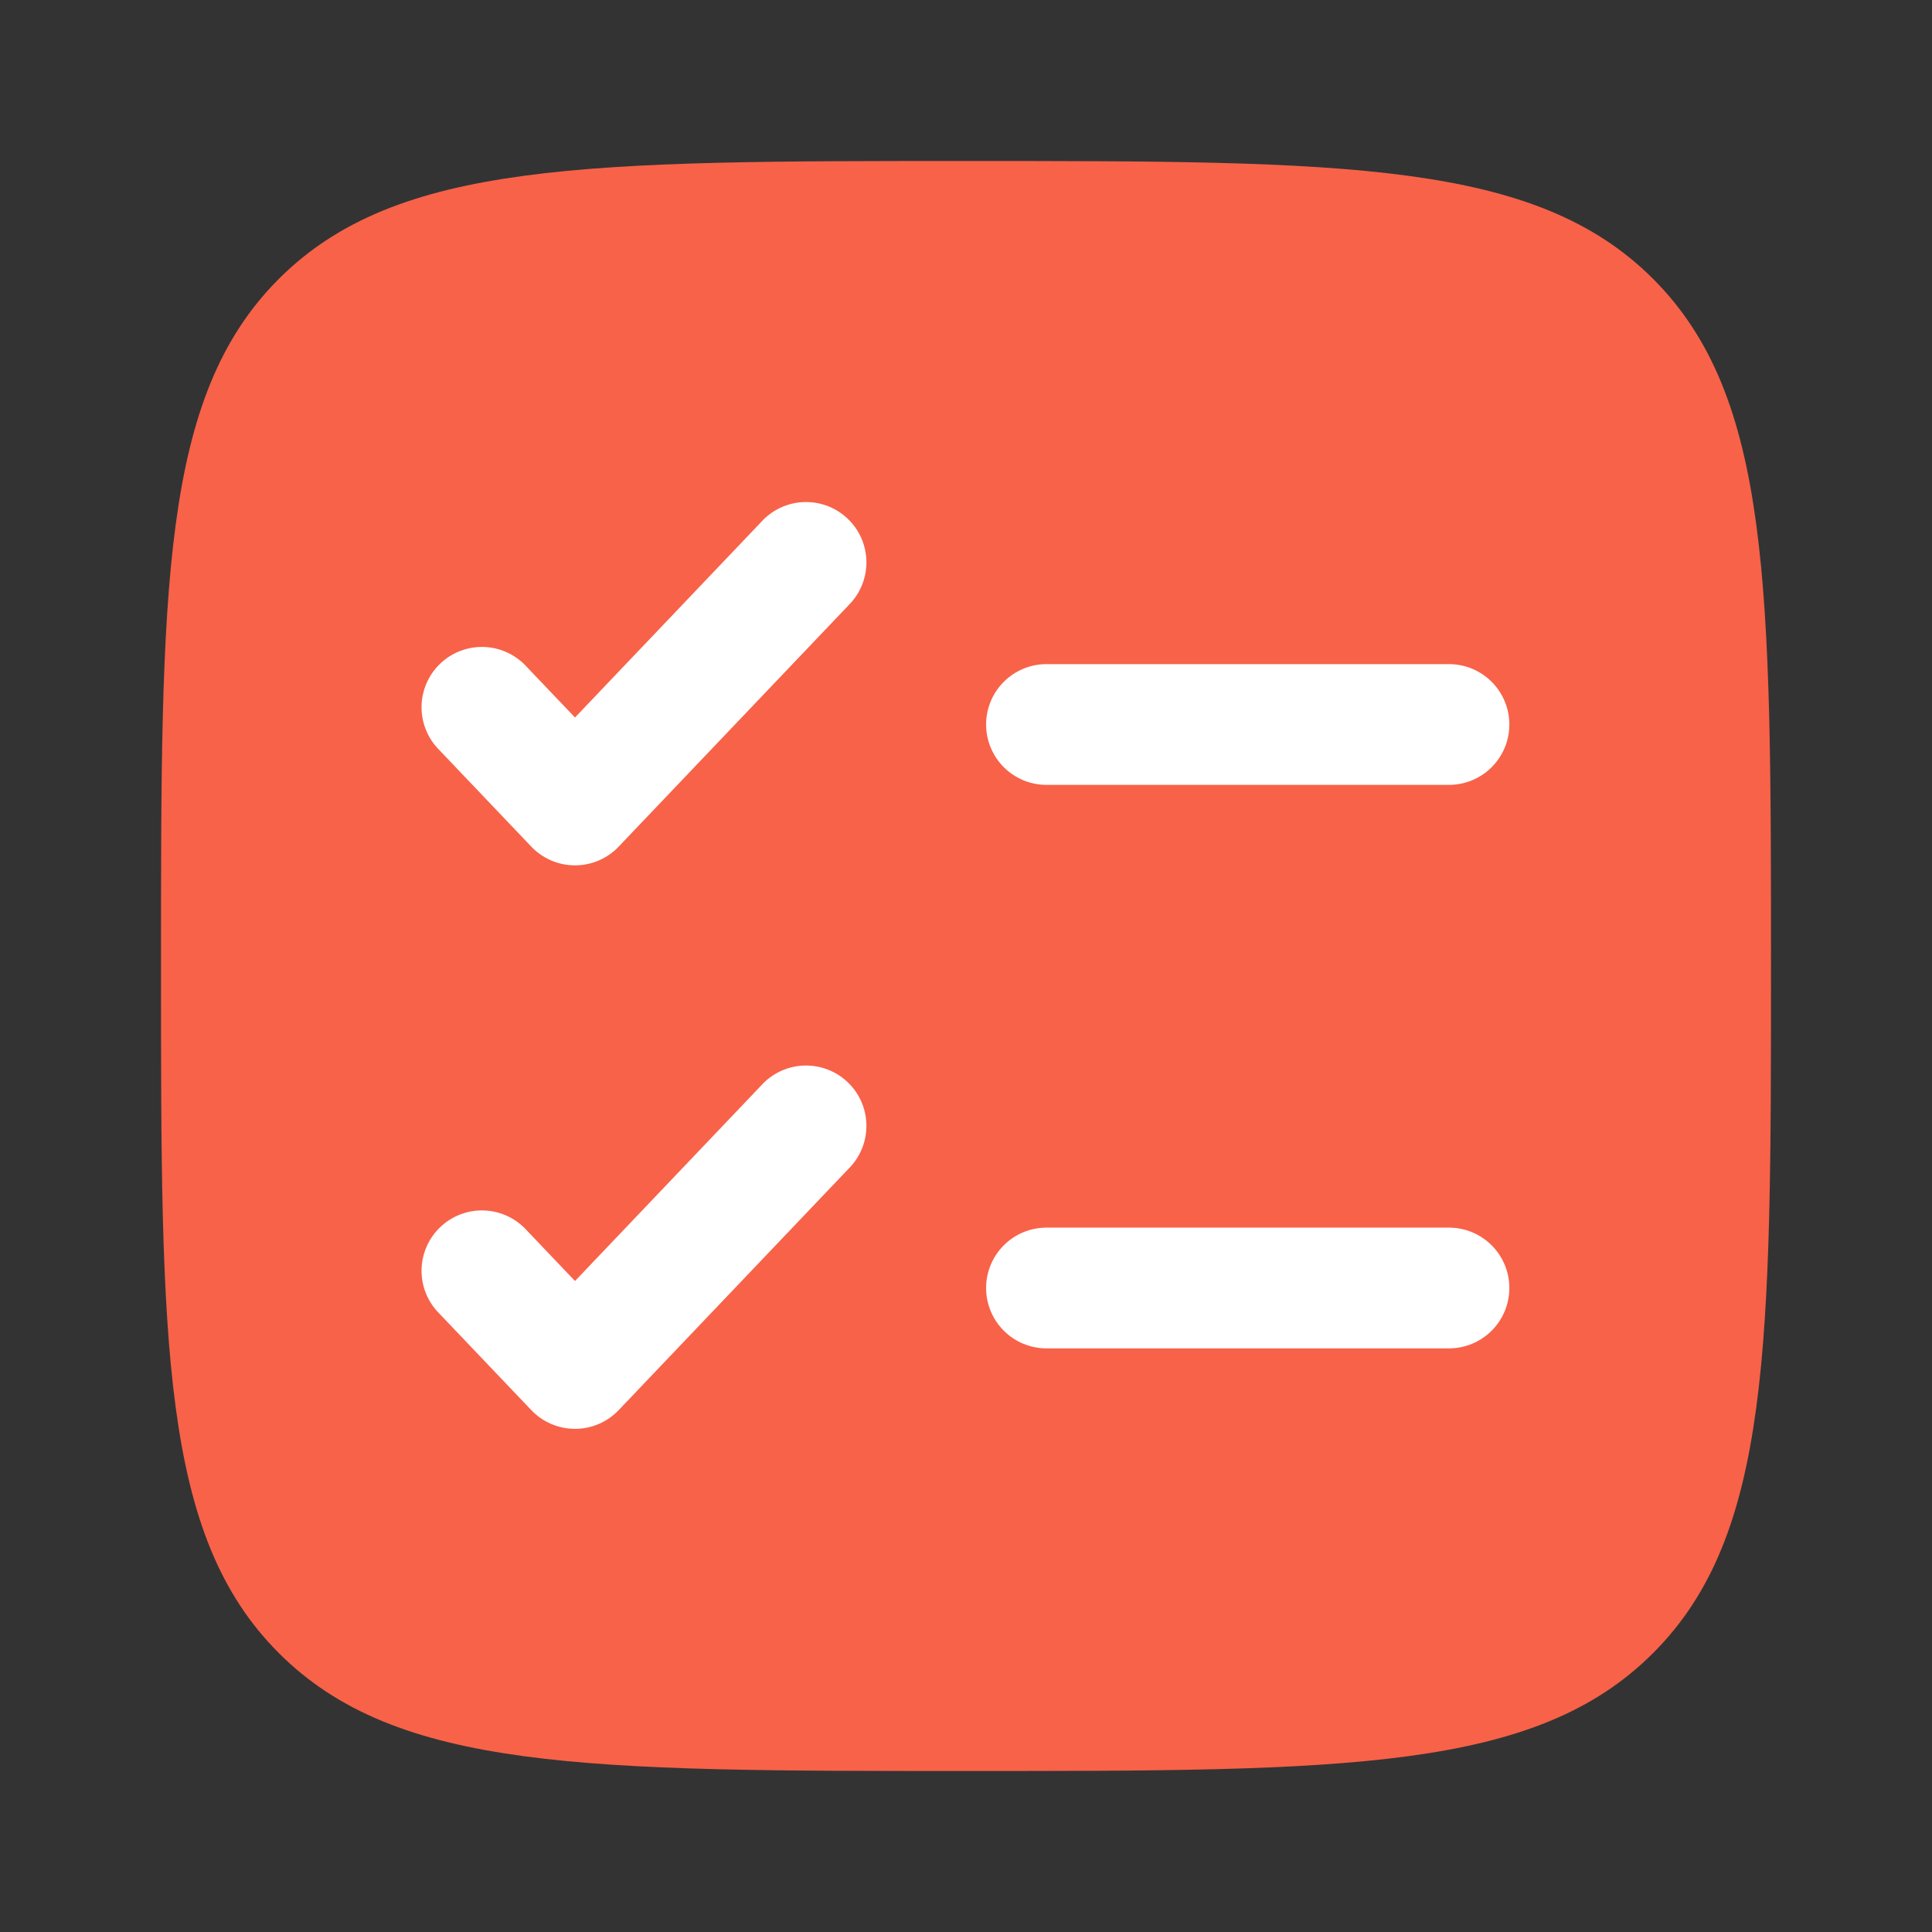
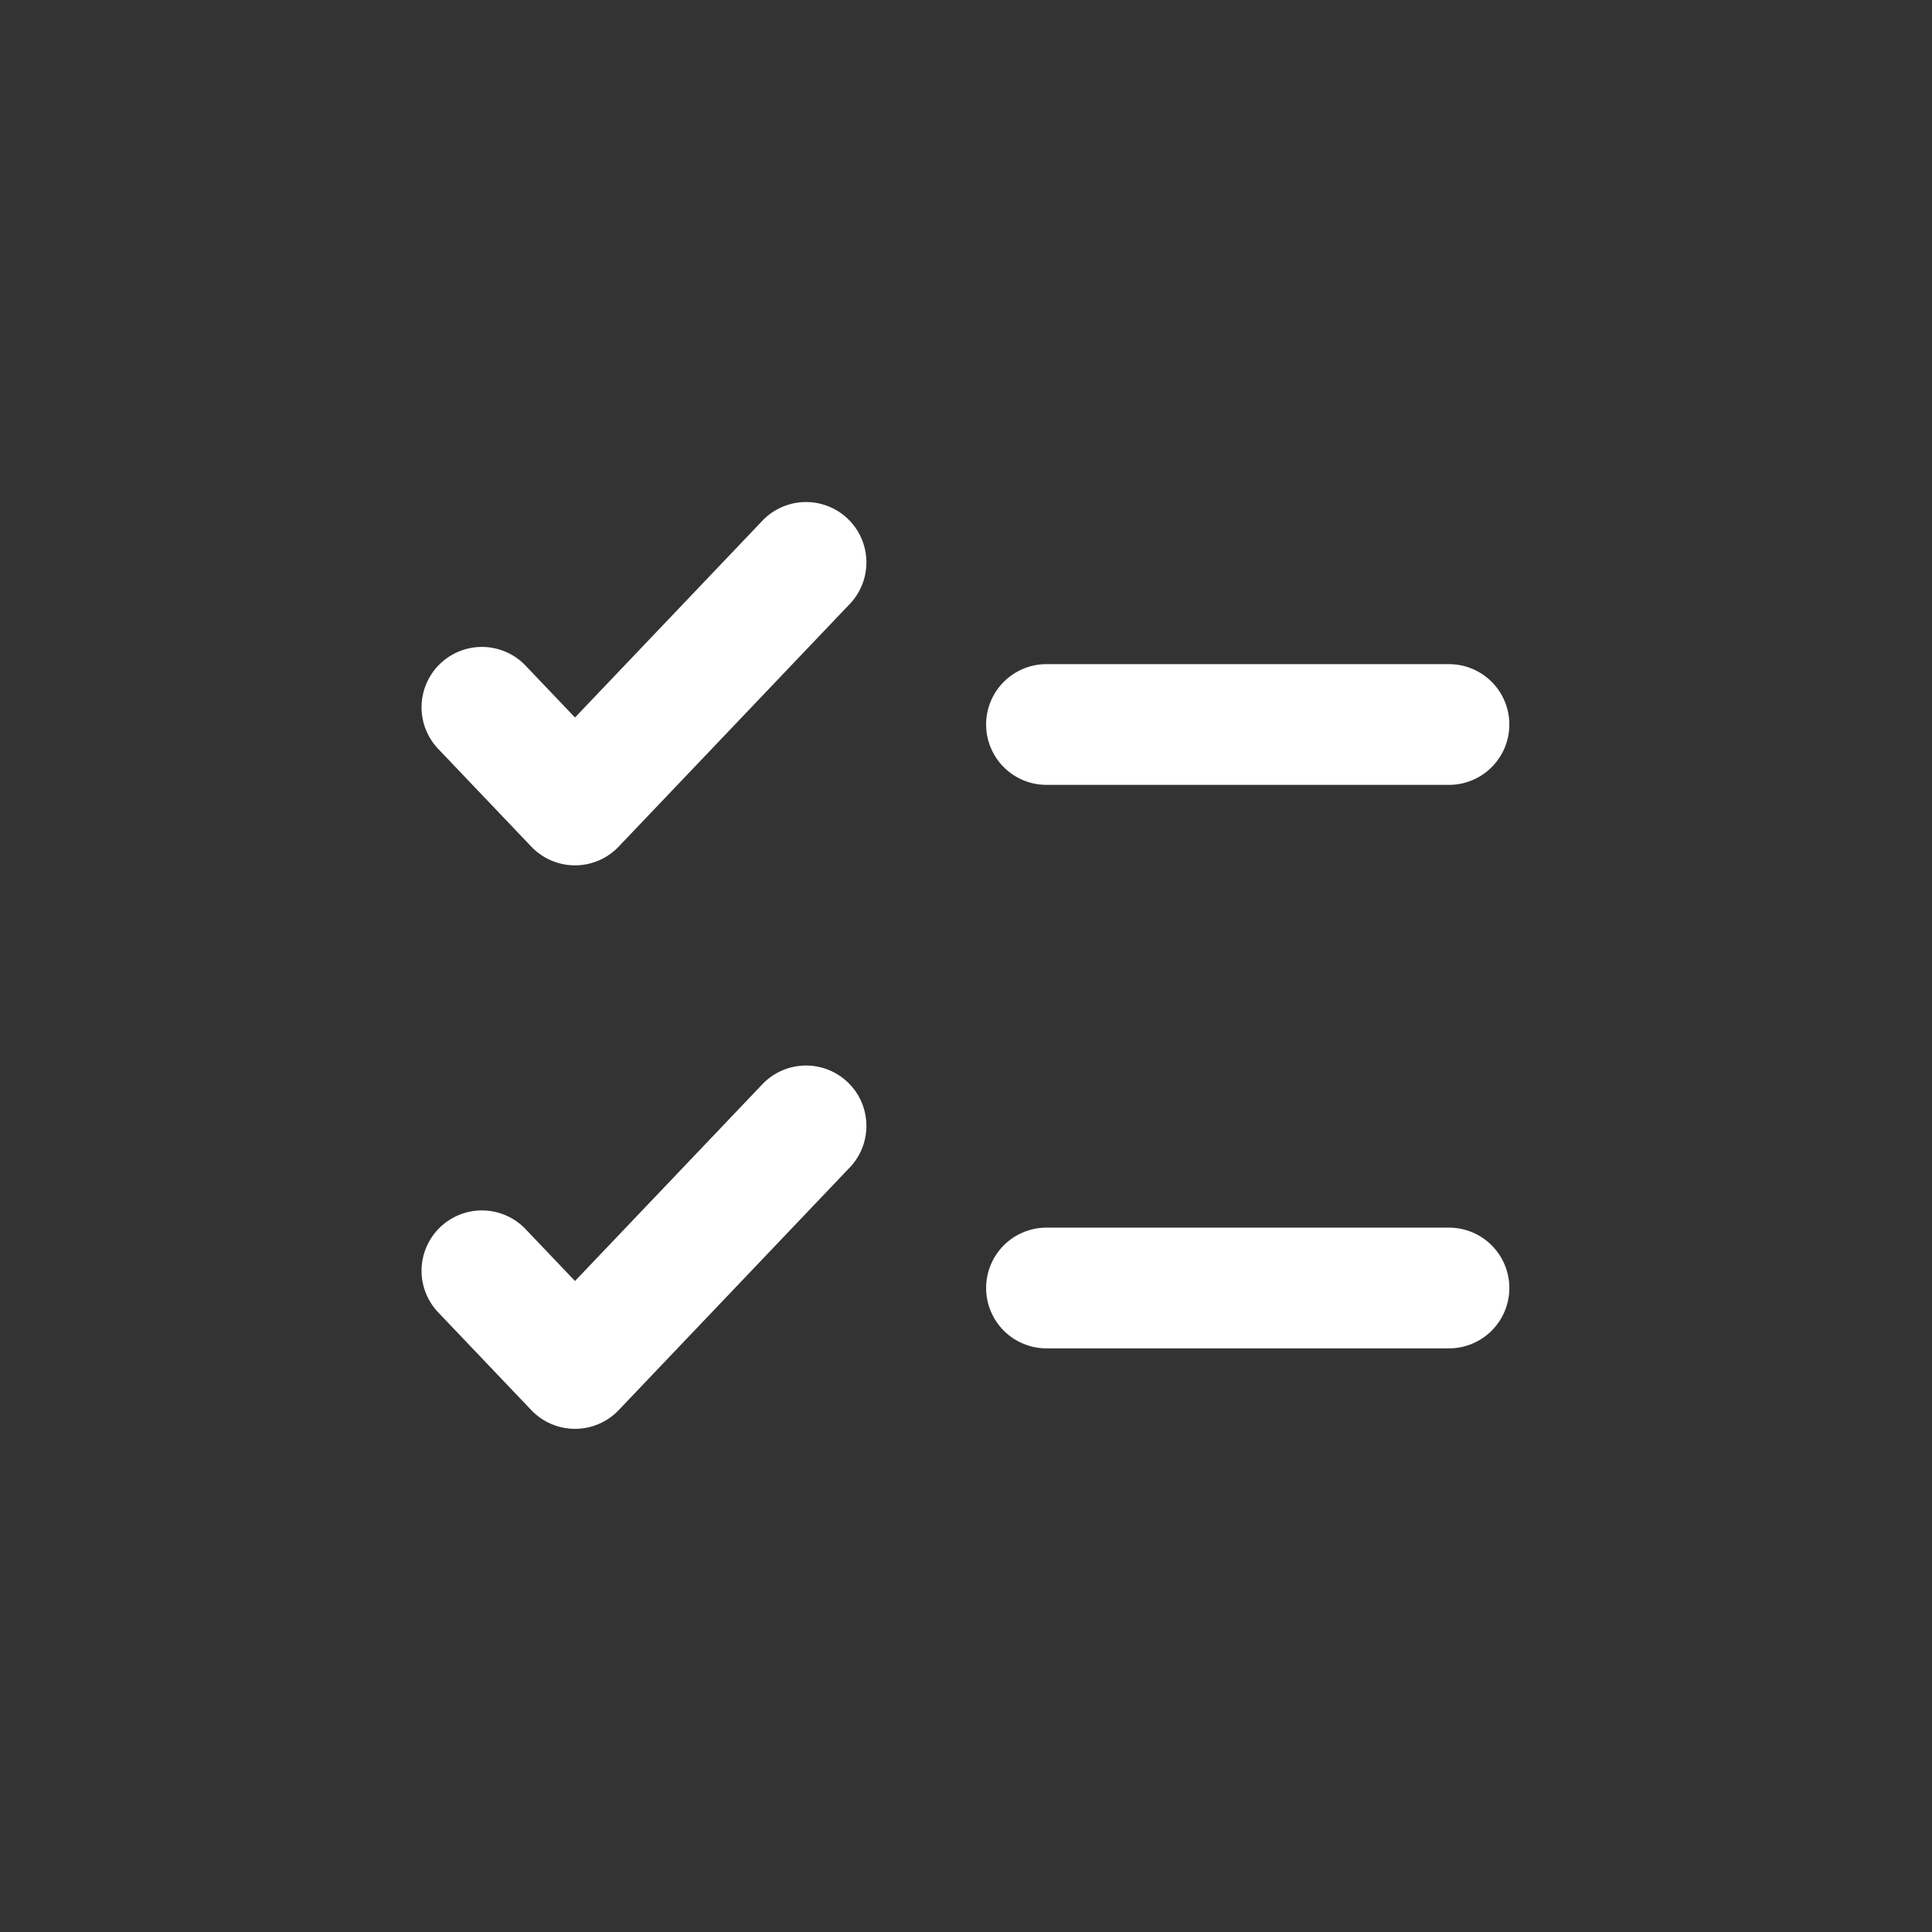
<svg xmlns="http://www.w3.org/2000/svg" width="84" height="84" viewBox="0 0 84 84" fill="none">
  <rect x="0" y="0" width="84" height="84" fill="#333333" stroke="none" />
-   <path d="M7 42C7 25.501 7 17.252 12.124 12.124C17.255 7 25.501 7 42 7C58.499 7 66.749 7 71.873 12.124C77 17.255 77 25.501 77 42C77 58.499 77 66.749 71.873 71.873C66.752 77 58.499 77 42 77C25.501 77 17.252 77 12.124 71.873C7 66.752 7 58.499 7 42Z" fill="#F86249" />
  <path d="M36.9 26.309C37.148 26.062 37.343 25.767 37.476 25.443C37.608 25.119 37.674 24.771 37.67 24.421C37.666 24.07 37.591 23.724 37.452 23.403C37.312 23.082 37.109 22.792 36.855 22.551C36.601 22.309 36.302 22.121 35.974 21.997C35.647 21.873 35.297 21.816 34.947 21.829C34.597 21.842 34.253 21.925 33.936 22.073C33.618 22.221 33.334 22.431 33.099 22.691L25 31.195L22.899 28.991C22.665 28.731 22.38 28.521 22.062 28.373C21.745 28.225 21.401 28.142 21.051 28.129C20.701 28.116 20.352 28.173 20.024 28.297C19.696 28.421 19.397 28.609 19.143 28.851C18.889 29.092 18.686 29.382 18.547 29.703C18.407 30.024 18.332 30.37 18.328 30.721C18.324 31.071 18.39 31.419 18.523 31.743C18.655 32.067 18.851 32.362 19.099 32.609L23.099 36.809C23.344 37.067 23.639 37.272 23.966 37.412C24.292 37.552 24.644 37.624 25 37.624C25.355 37.624 25.707 37.552 26.033 37.412C26.36 37.272 26.655 37.067 26.9 36.809L36.9 26.309ZM45.499 28.875C44.803 28.875 44.135 29.152 43.643 29.644C43.151 30.136 42.874 30.804 42.874 31.5C42.874 32.196 43.151 32.864 43.643 33.356C44.135 33.848 44.803 34.125 45.499 34.125H62.999C63.695 34.125 64.363 33.848 64.855 33.356C65.347 32.864 65.624 32.196 65.624 31.5C65.624 30.804 65.347 30.136 64.855 29.644C64.363 29.152 63.695 28.875 62.999 28.875H45.499ZM36.9 50.809C37.148 50.562 37.343 50.267 37.476 49.943C37.608 49.619 37.674 49.271 37.67 48.921C37.666 48.57 37.591 48.224 37.452 47.903C37.312 47.582 37.109 47.292 36.855 47.051C36.601 46.809 36.302 46.621 35.974 46.497C35.647 46.373 35.297 46.316 34.947 46.329C34.597 46.342 34.253 46.425 33.936 46.573C33.618 46.721 33.334 46.931 33.099 47.191L25 55.696L22.899 53.49C22.665 53.231 22.38 53.021 22.062 52.873C21.745 52.725 21.401 52.642 21.051 52.629C20.701 52.615 20.352 52.673 20.024 52.797C19.696 52.921 19.397 53.109 19.143 53.351C18.889 53.592 18.686 53.882 18.547 54.203C18.407 54.525 18.332 54.87 18.328 55.221C18.324 55.571 18.39 55.919 18.523 56.243C18.655 56.567 18.851 56.862 19.099 57.109L23.099 61.309C23.344 61.567 23.639 61.772 23.966 61.912C24.292 62.052 24.644 62.124 25 62.124C25.355 62.124 25.707 62.052 26.033 61.912C26.36 61.772 26.655 61.567 26.9 61.309L36.9 50.809ZM45.499 53.375C44.803 53.375 44.135 53.652 43.643 54.144C43.151 54.636 42.874 55.304 42.874 56C42.874 56.696 43.151 57.364 43.643 57.856C44.135 58.348 44.803 58.625 45.499 58.625H62.999C63.695 58.625 64.363 58.348 64.855 57.856C65.347 57.364 65.624 56.696 65.624 56C65.624 55.304 65.347 54.636 64.855 54.144C64.363 53.652 63.695 53.375 62.999 53.375H45.499Z" fill="white" />
</svg>